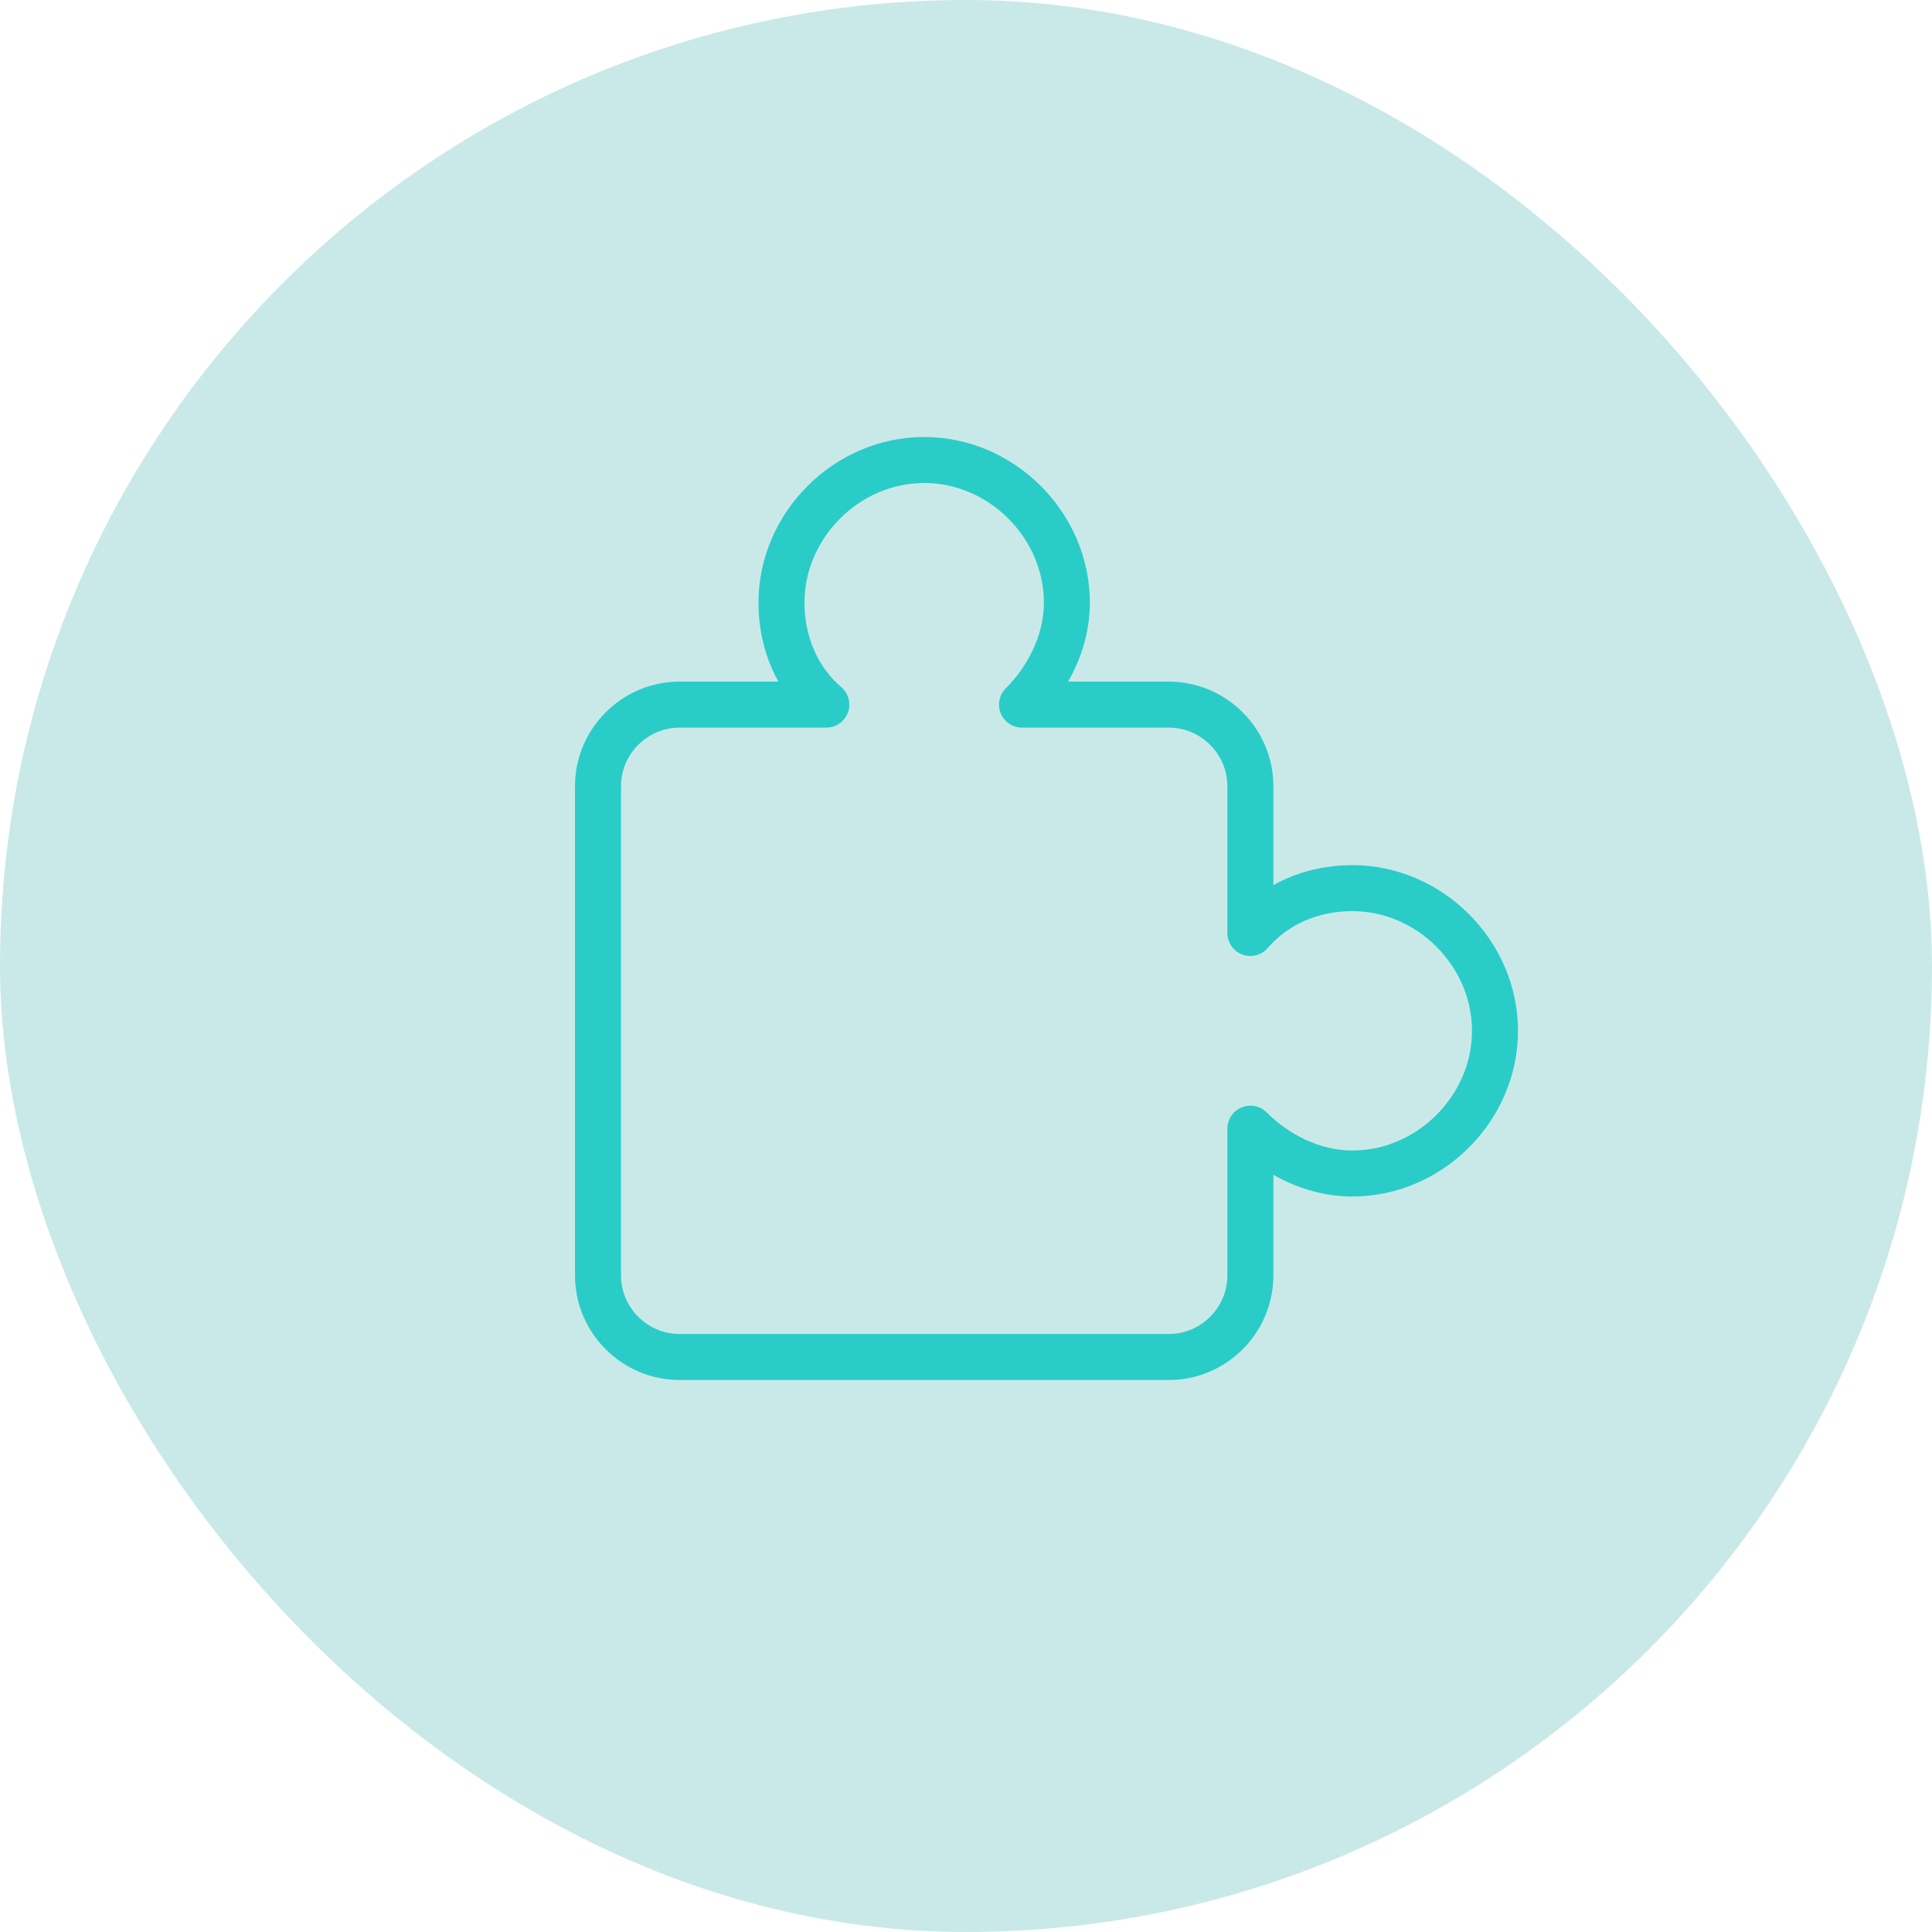
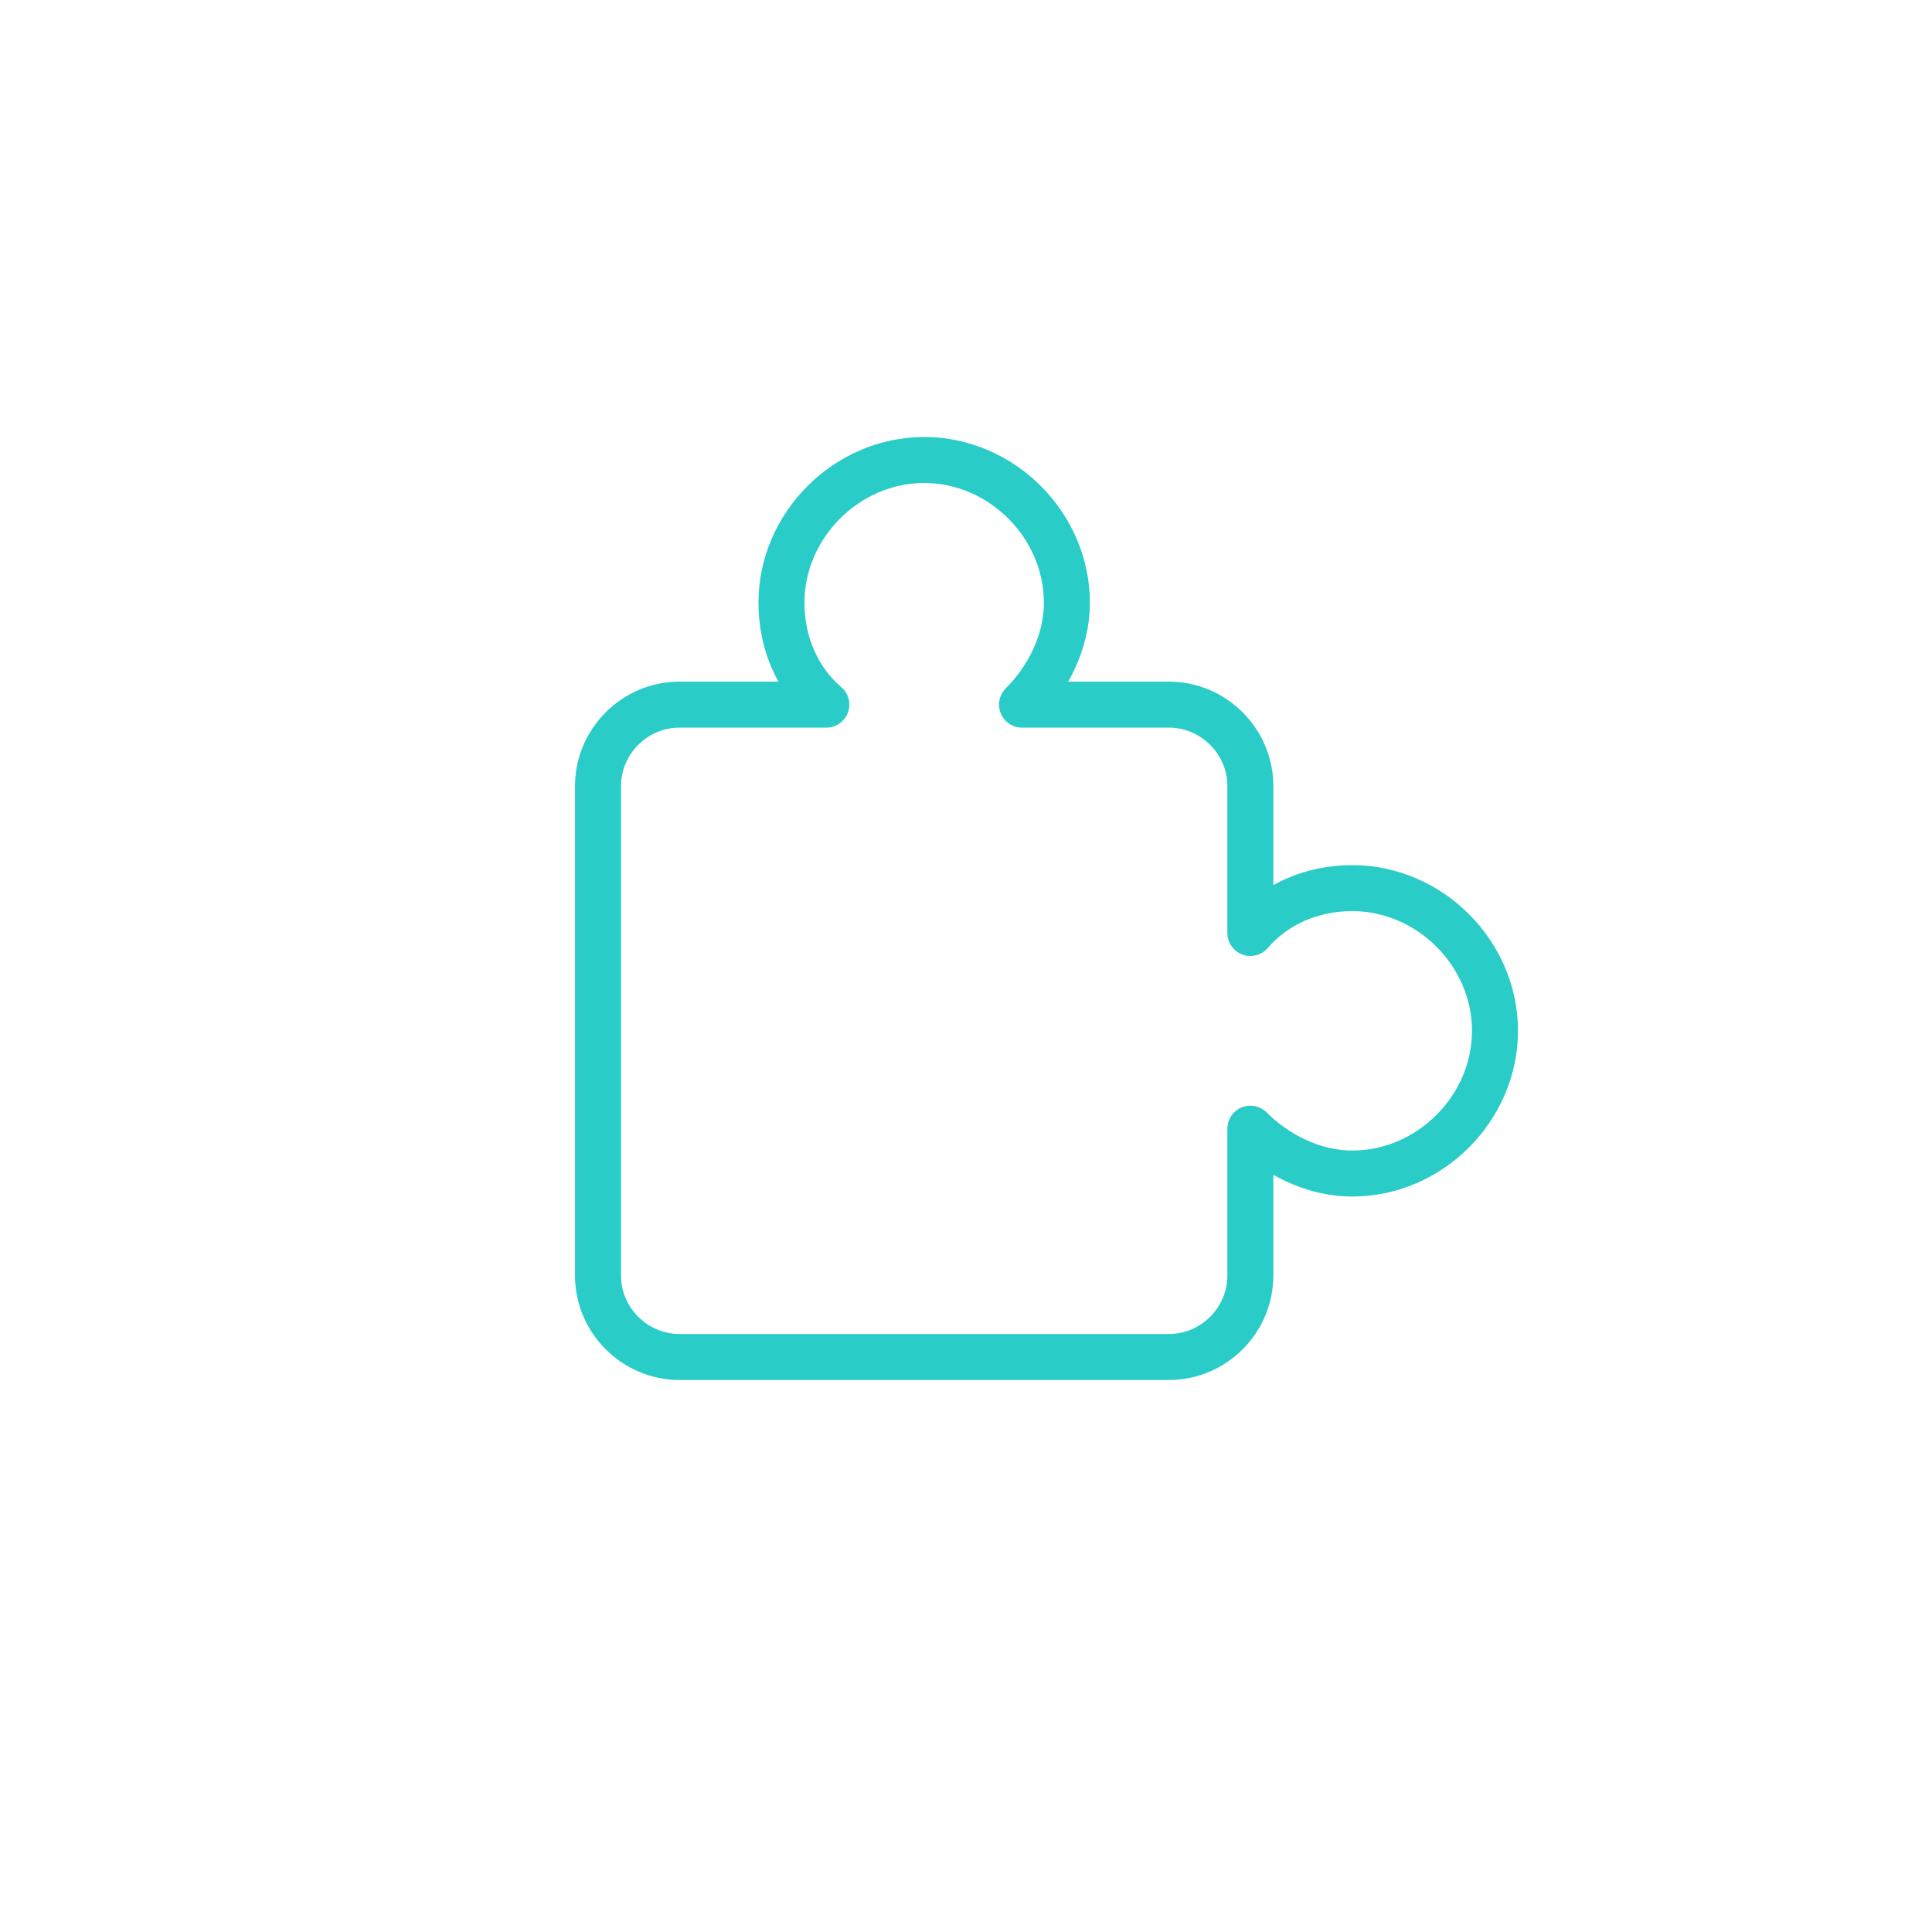
<svg xmlns="http://www.w3.org/2000/svg" width="84" height="84" viewBox="0 0 84 84" fill="none">
-   <rect width="84" height="84" rx="42" fill="#C9E9E8" />
  <path d="M58.795 38.614C57.023 38.614 55.427 39.323 54.364 40.564V34.182C54.364 32.232 52.768 30.636 50.818 30.636H44.436C45.5 29.573 46.386 27.977 46.386 26.204C46.386 22.836 43.55 20 40.182 20C36.814 20 33.977 22.836 33.977 26.204C33.977 27.977 34.686 29.573 35.927 30.636H29.546C27.596 30.636 26 32.232 26 34.182V55.455C26 57.404 27.596 59 29.546 59H50.818C52.768 59 54.364 57.404 54.364 55.455V49.073C55.427 50.136 57.023 51.023 58.795 51.023C62.164 51.023 65 48.186 65 44.818C65 41.45 62.164 38.614 58.795 38.614Z" stroke="#2ACCC8" stroke-width="2" stroke-miterlimit="10" stroke-linecap="round" stroke-linejoin="round" />
</svg>